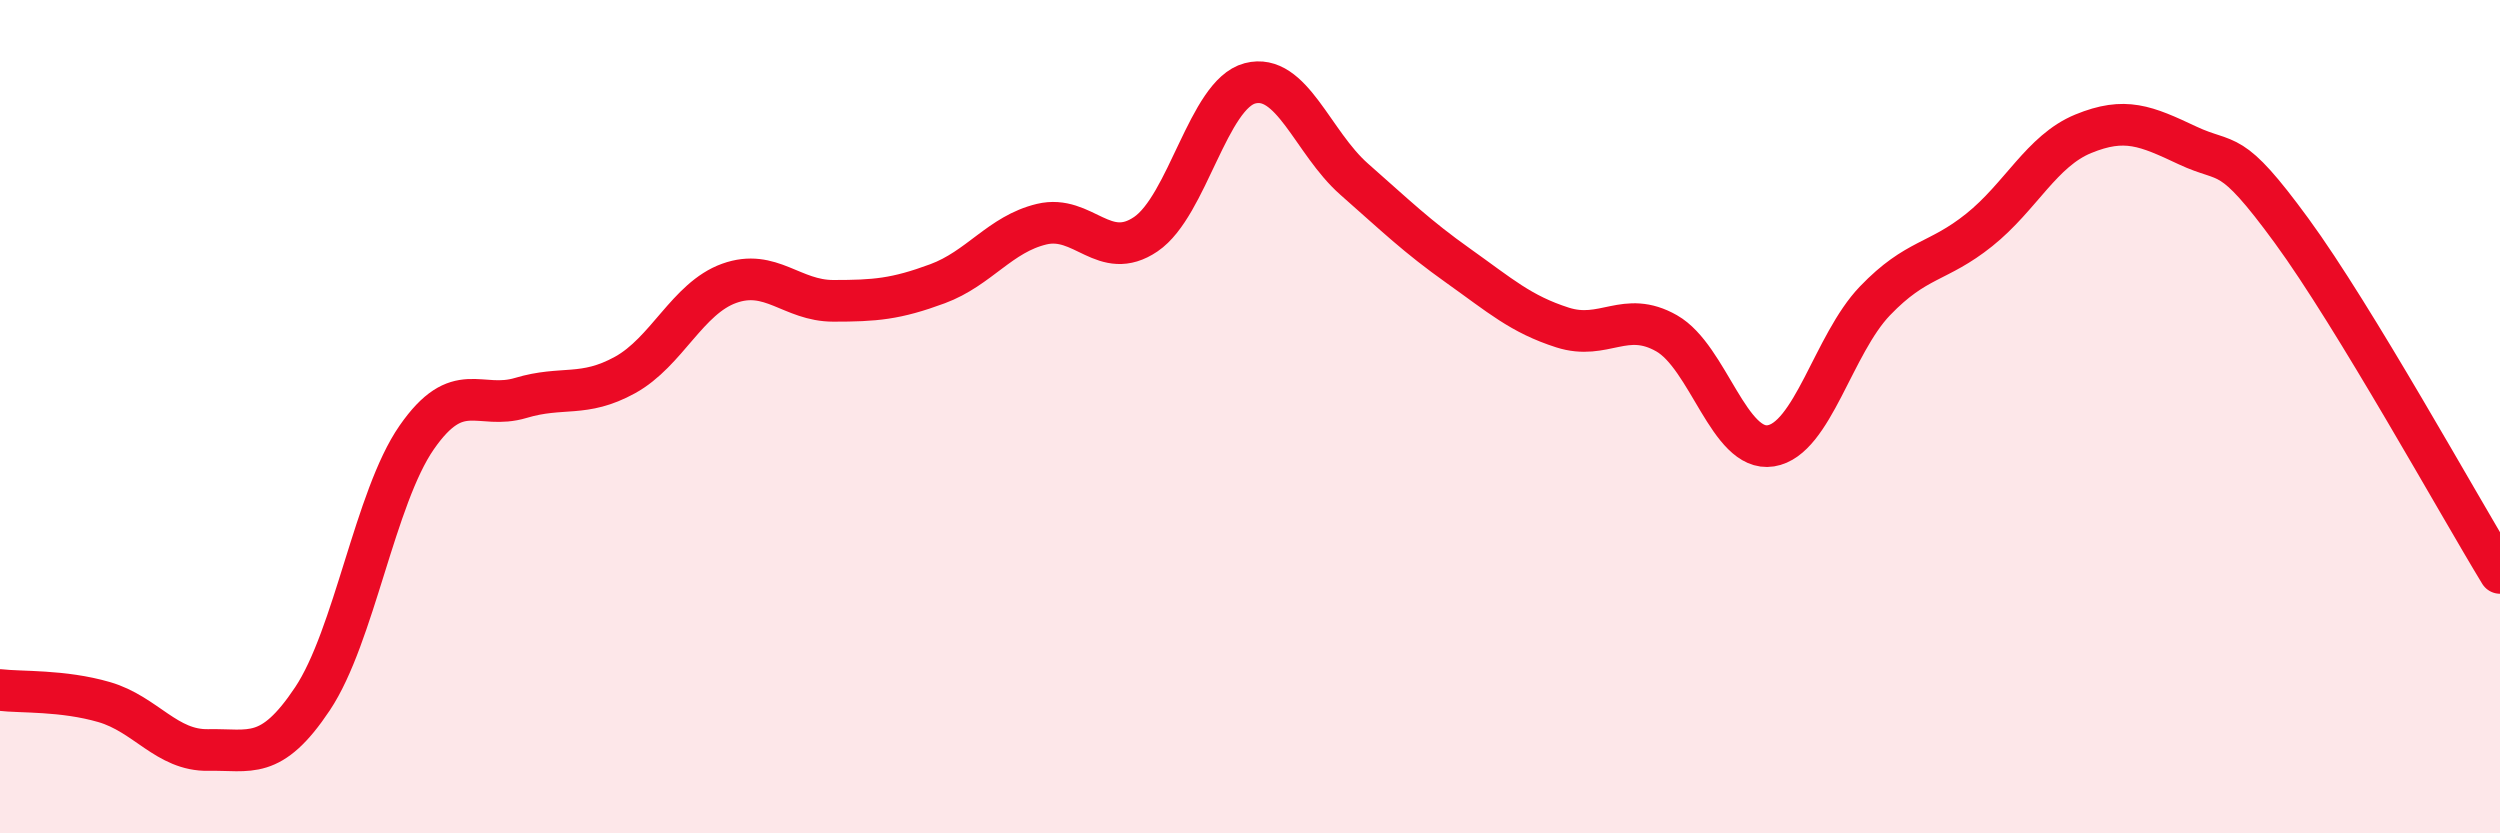
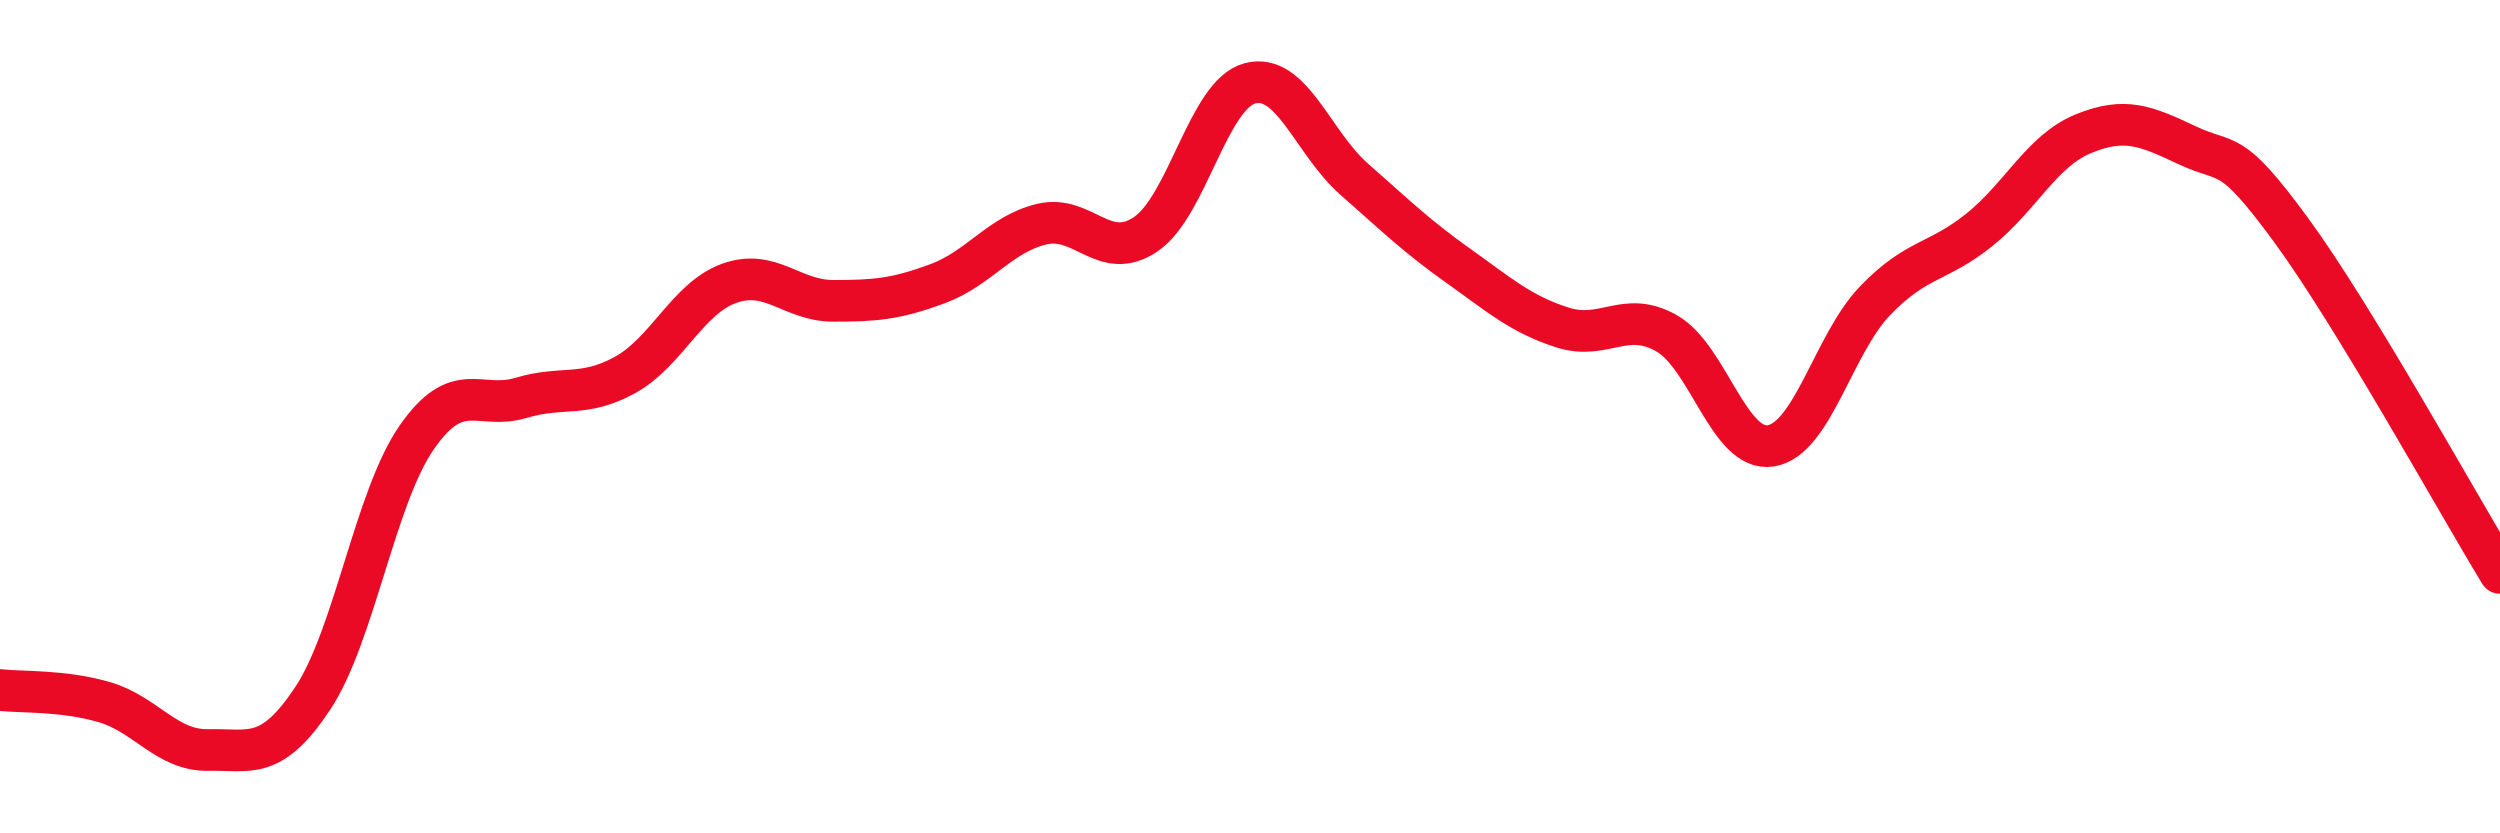
<svg xmlns="http://www.w3.org/2000/svg" width="60" height="20" viewBox="0 0 60 20">
-   <path d="M 0,16.56 C 0.5,16.62 1.5,16.56 2.5,16.85 C 3.5,17.14 4,18.02 5,18 C 6,17.98 6.5,18.27 7.5,16.77 C 8.5,15.27 9,11.94 10,10.5 C 11,9.06 11.5,9.85 12.5,9.55 C 13.5,9.25 14,9.55 15,9 C 16,8.45 16.5,7.16 17.5,6.8 C 18.5,6.44 19,7.22 20,7.22 C 21,7.22 21.5,7.18 22.5,6.81 C 23.5,6.44 24,5.62 25,5.38 C 26,5.14 26.5,6.3 27.5,5.62 C 28.5,4.94 29,2.26 30,2 C 31,1.74 31.5,3.42 32.5,4.3 C 33.5,5.18 34,5.67 35,6.38 C 36,7.09 36.5,7.54 37.5,7.86 C 38.5,8.18 39,7.43 40,8 C 41,8.57 41.5,10.86 42.5,10.7 C 43.5,10.54 44,8.26 45,7.22 C 46,6.18 46.5,6.32 47.5,5.52 C 48.5,4.72 49,3.62 50,3.21 C 51,2.8 51.5,3.02 52.5,3.49 C 53.5,3.96 53.5,3.49 55,5.54 C 56.5,7.59 59,12.11 60,13.75L60 20L0 20Z" fill="#EB0A25" opacity="0.1" stroke-linecap="round" stroke-linejoin="round" />
  <path d="M 0,16.56 C 0.5,16.62 1.5,16.56 2.5,16.85 C 3.5,17.14 4,18.02 5,18 C 6,17.98 6.5,18.27 7.5,16.77 C 8.5,15.27 9,11.94 10,10.5 C 11,9.06 11.5,9.85 12.5,9.55 C 13.5,9.25 14,9.55 15,9 C 16,8.45 16.5,7.16 17.5,6.8 C 18.5,6.44 19,7.22 20,7.22 C 21,7.22 21.5,7.18 22.5,6.81 C 23.5,6.44 24,5.62 25,5.38 C 26,5.14 26.5,6.3 27.5,5.62 C 28.5,4.94 29,2.26 30,2 C 31,1.74 31.5,3.42 32.5,4.3 C 33.5,5.18 34,5.67 35,6.38 C 36,7.09 36.5,7.54 37.5,7.86 C 38.5,8.18 39,7.43 40,8 C 41,8.57 41.5,10.86 42.5,10.7 C 43.5,10.54 44,8.26 45,7.22 C 46,6.18 46.5,6.32 47.5,5.52 C 48.5,4.72 49,3.62 50,3.21 C 51,2.8 51.5,3.02 52.5,3.49 C 53.5,3.96 53.5,3.49 55,5.54 C 56.5,7.59 59,12.11 60,13.75" stroke="#EB0A25" stroke-width="1" fill="none" stroke-linecap="round" stroke-linejoin="round" />
</svg>